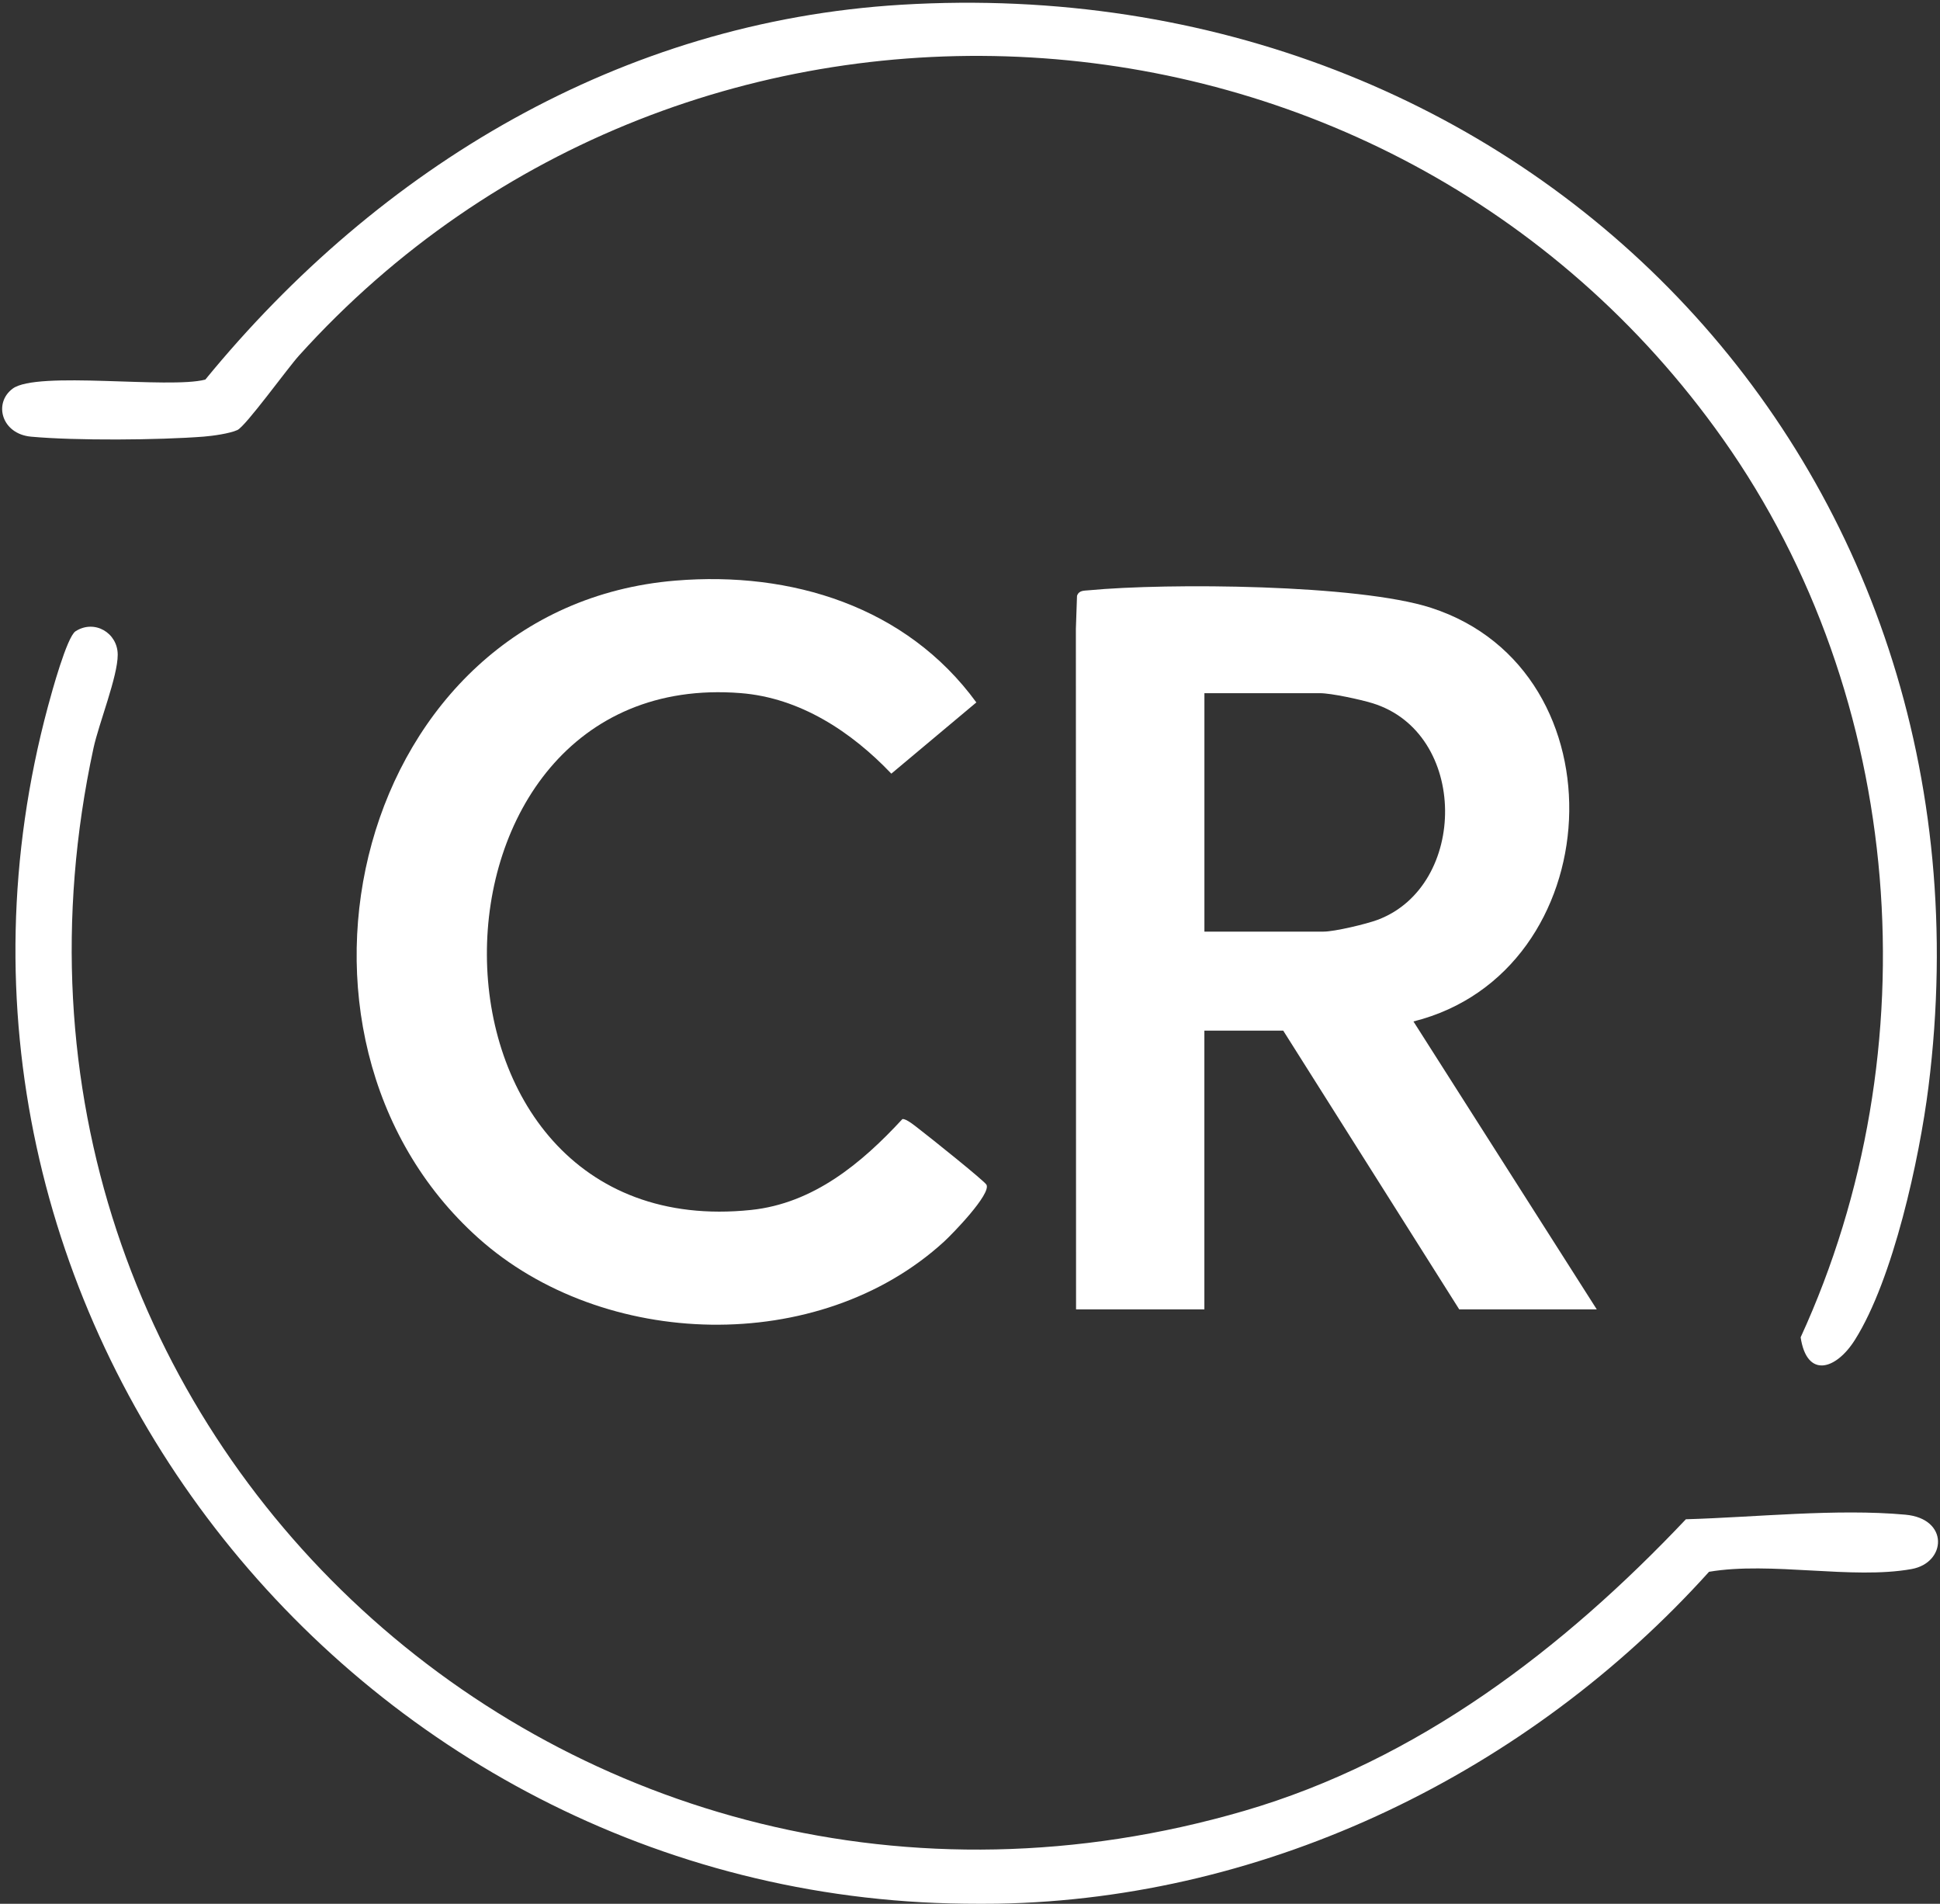
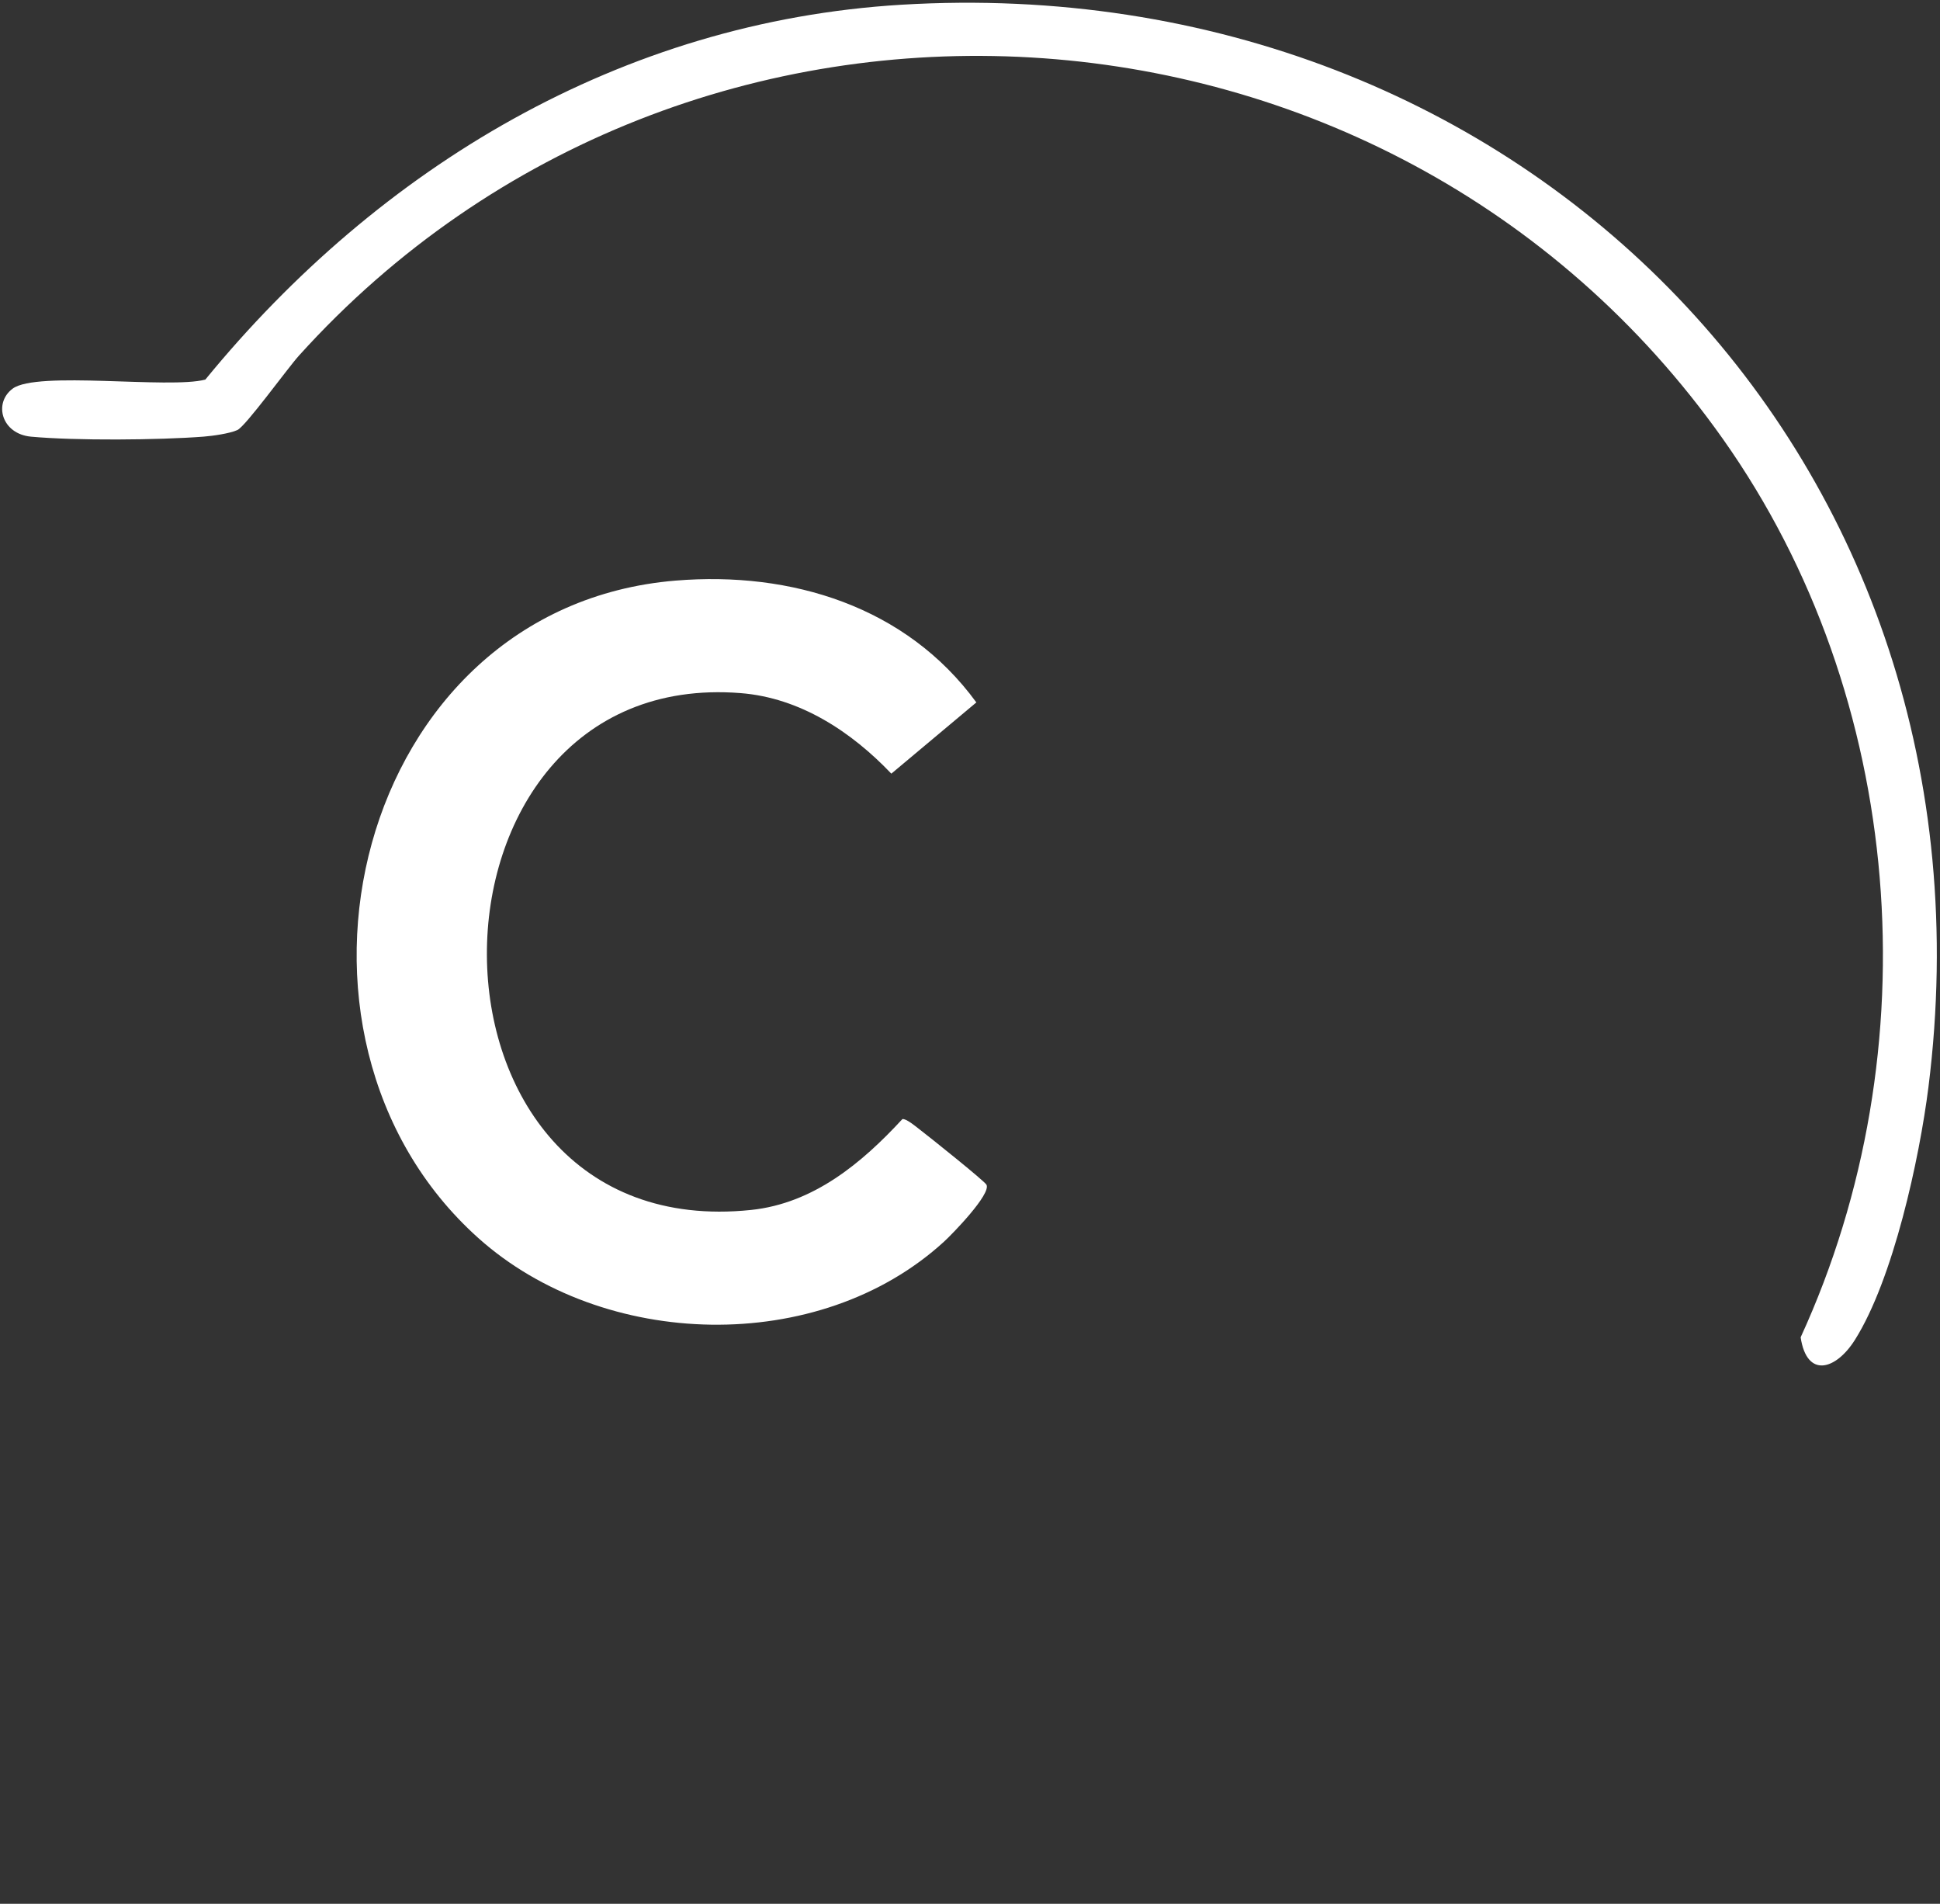
<svg xmlns="http://www.w3.org/2000/svg" id="Layer_1" version="1.1" viewBox="0 0 529 519">
  <rect x="0" y="0" width="529" height="519" fill="#333333" stroke="none" />
  <defs>
    <style>
      .st0 {
        fill: #fff;
      }
    </style>
  </defs>
-   <path class="st0" d="M263,518.97c-167.55-1.87-294.06-162.32-249.92-326.4,1.02-3.8,5.17-18.97,7.52-20.48,5.17-3.32,11.48.43,11.5,6.38s-5.16,18.77-6.61,25.5c-40.28,186.66,130.89,342.95,313.73,289.71,47.39-13.8,87.06-44.17,120.49-79.51,18.93-.54,41.08-2.96,59.85-1.25,11.97,1.09,11.19,13.1,1.71,14.82-16.19,2.93-38.41-2.12-55.25.75-49.15,54.54-120.03,89.2-194.02,90.48-2.98.05-6.02.03-9,0Z" />
  <g>
-     <path class="st0" d="M293.42,356.96l-.05-185.53.31-9c.53-1.53,1.88-1.38,3.19-1.51,21.53-2.05,73.51-1.64,93.33,4.77,53.21,17.2,48.74,99.39-4.78,112.77l49.99,78.5h-37.5l-48-76h-21.5v76h-35,.01ZM328.42,253.97h32.5c2.97,0,11.67-2.06,14.77-3.23,24.64-9.27,24.8-51-1.49-59.05-3.27-1-11.21-2.72-14.28-2.72h-31.5v65Z" />
    <path class="st0" d="M184.22,158.28c31.54-2.61,62.93,7.05,82.01,33.21l-23.18,19.42c-10.88-11.43-24.91-20.69-41.1-21.96-92.08-7.27-93.35,150.93,2.84,140.9,17.01-1.77,30.19-12.76,41.27-24.77,1.08-.19,3.77,2.11,4.83,2.92,2.35,1.79,17.55,13.93,18.1,14.97,1.33,2.51-9.3,13.45-11.56,15.51-34.12,31.22-93,29.5-127.03-1-61.71-55.3-33.57-171.97,53.81-179.2h0Z" />
  </g>
  <path class="st0" d="M245.79,1.29c169.85-10.21,301.46,124.71,280.06,295.05-2.46,19.55-9.6,52.37-20.06,68.94-5.16,8.18-13.09,10.58-14.79-.71,35.92-78.25,28.61-174.49-21.19-244.89C378.3-9.71,187.71-20.73,81.49,96.98c-3.1,3.44-14.48,19.2-16.75,20.25-2.08.96-6.77,1.61-9.2,1.8-12.31.95-34.9,1.13-47.08.01-8.05-.74-10.3-9.16-5.01-13.09,6.63-4.93,42.69.14,52.54-2.47C103.56,45.4,169.51,5.88,245.79,1.29Z" />
</svg>